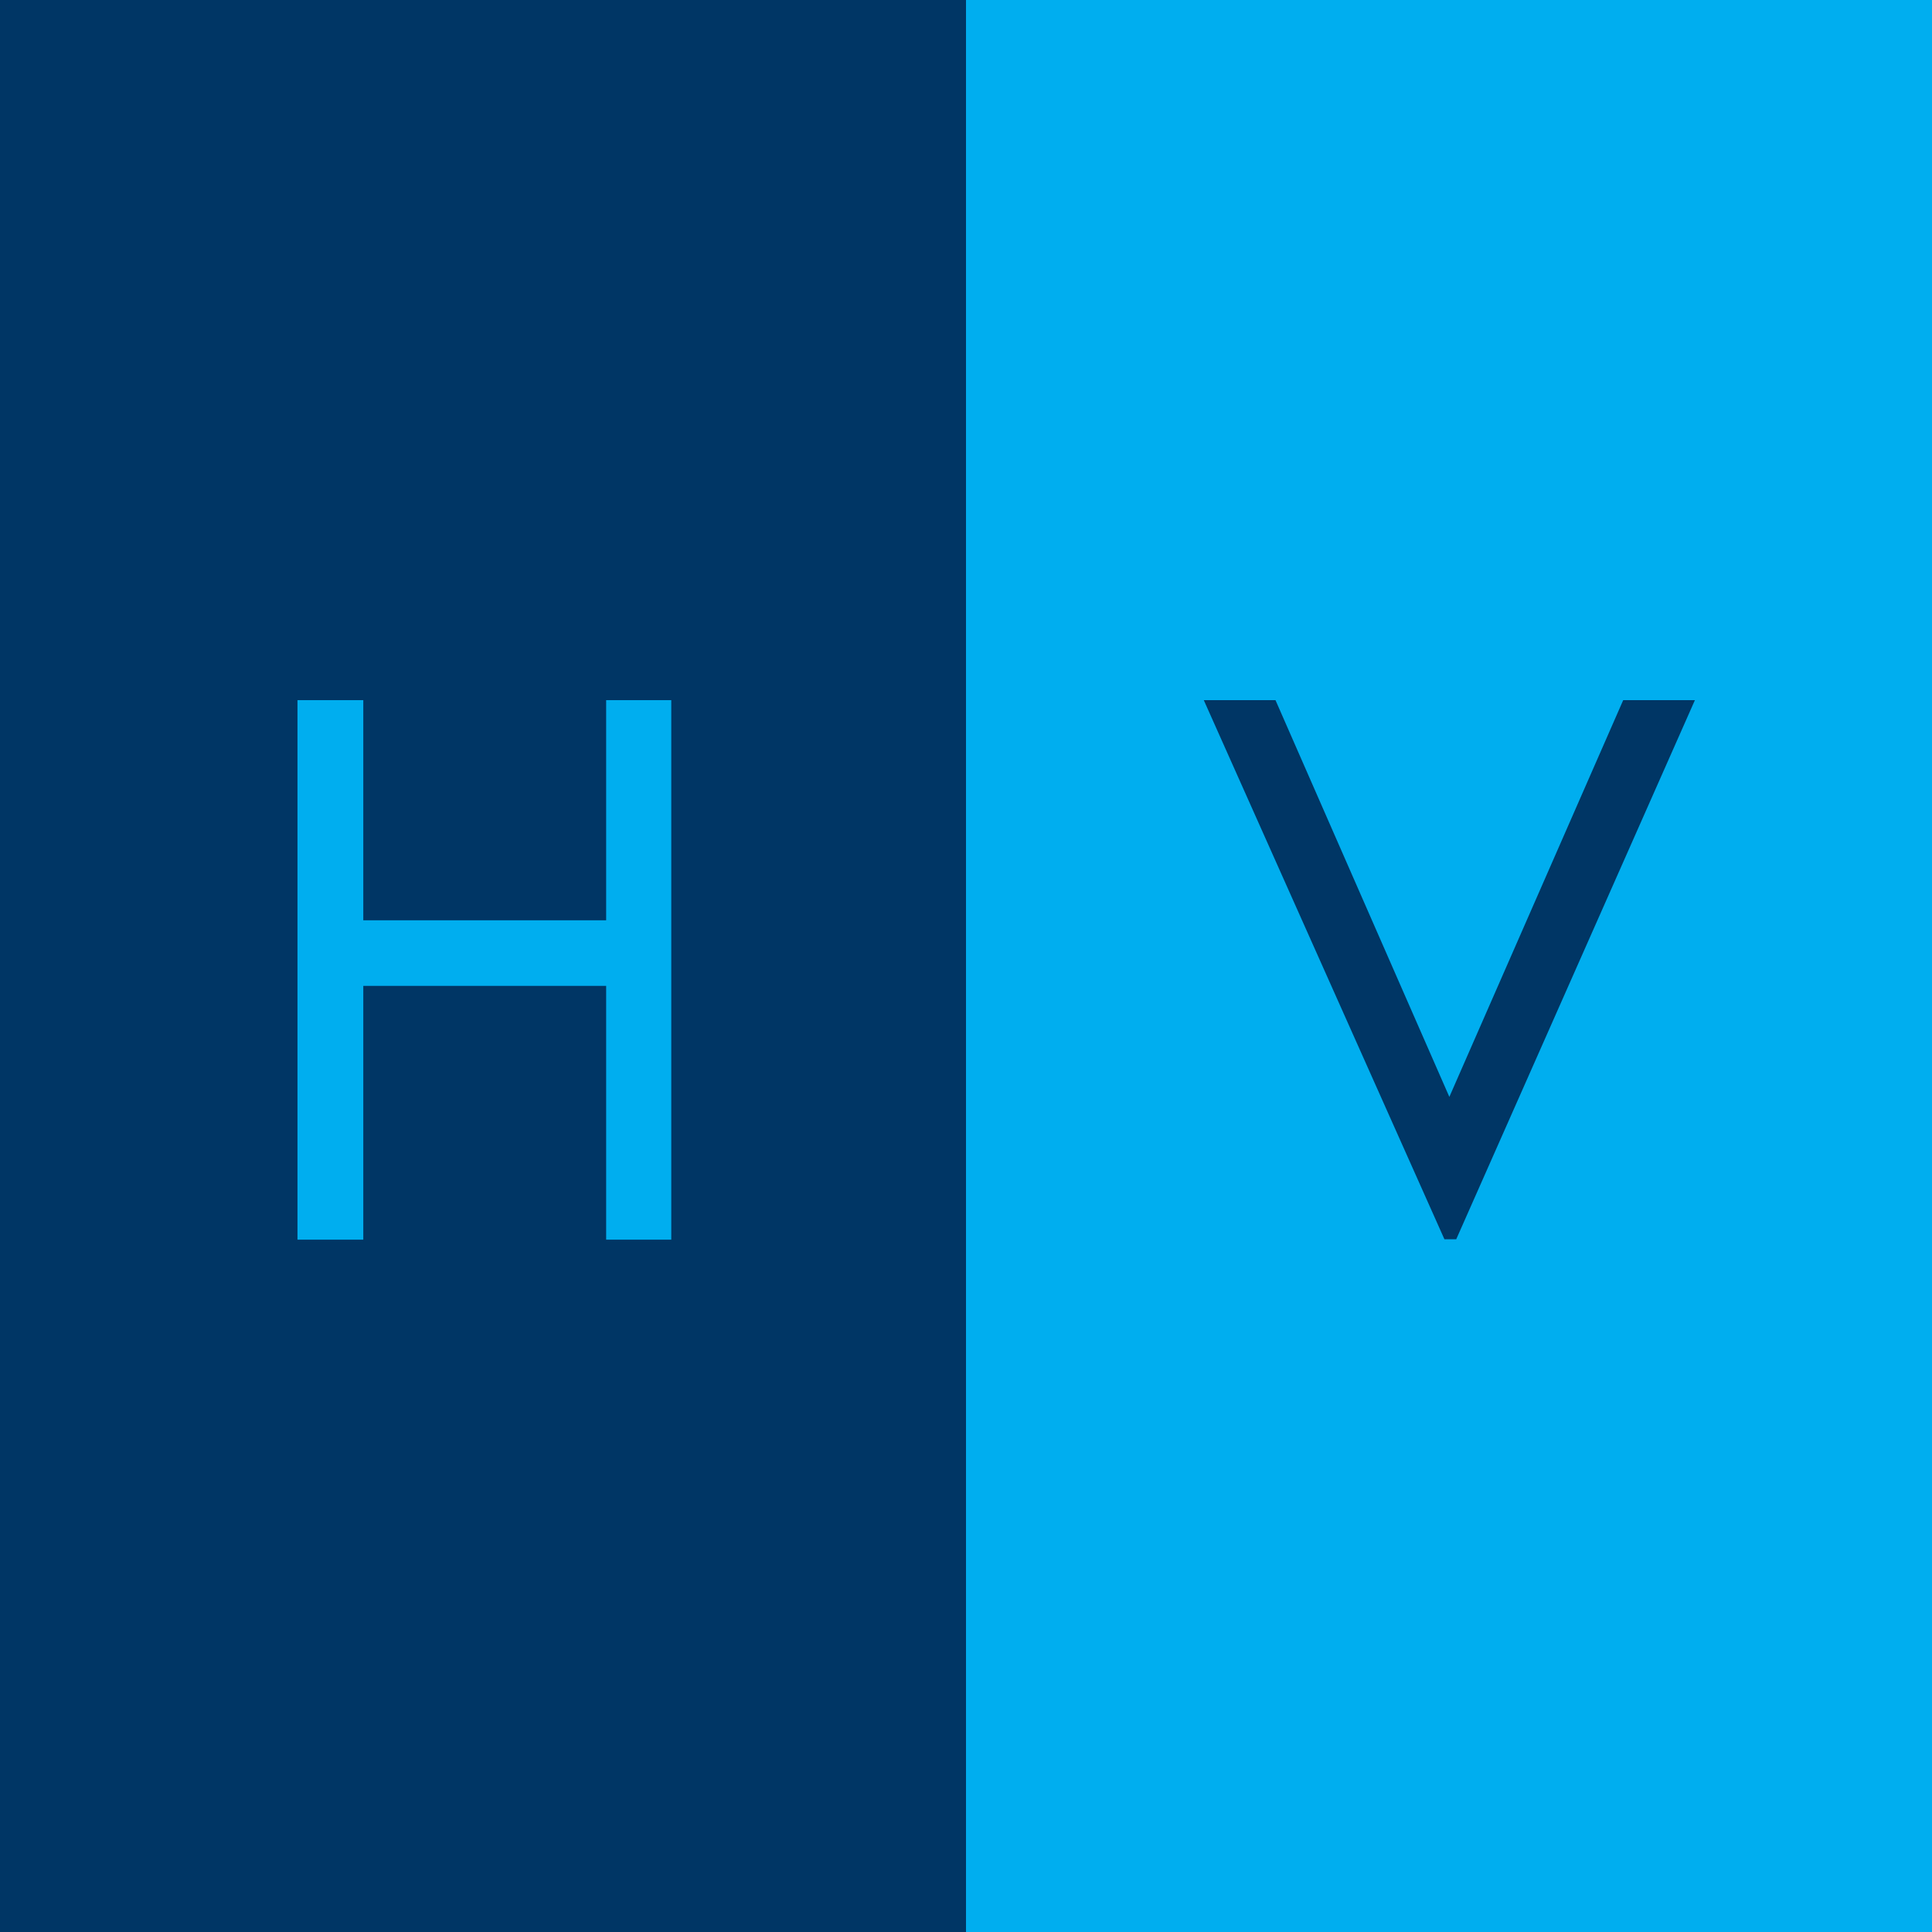
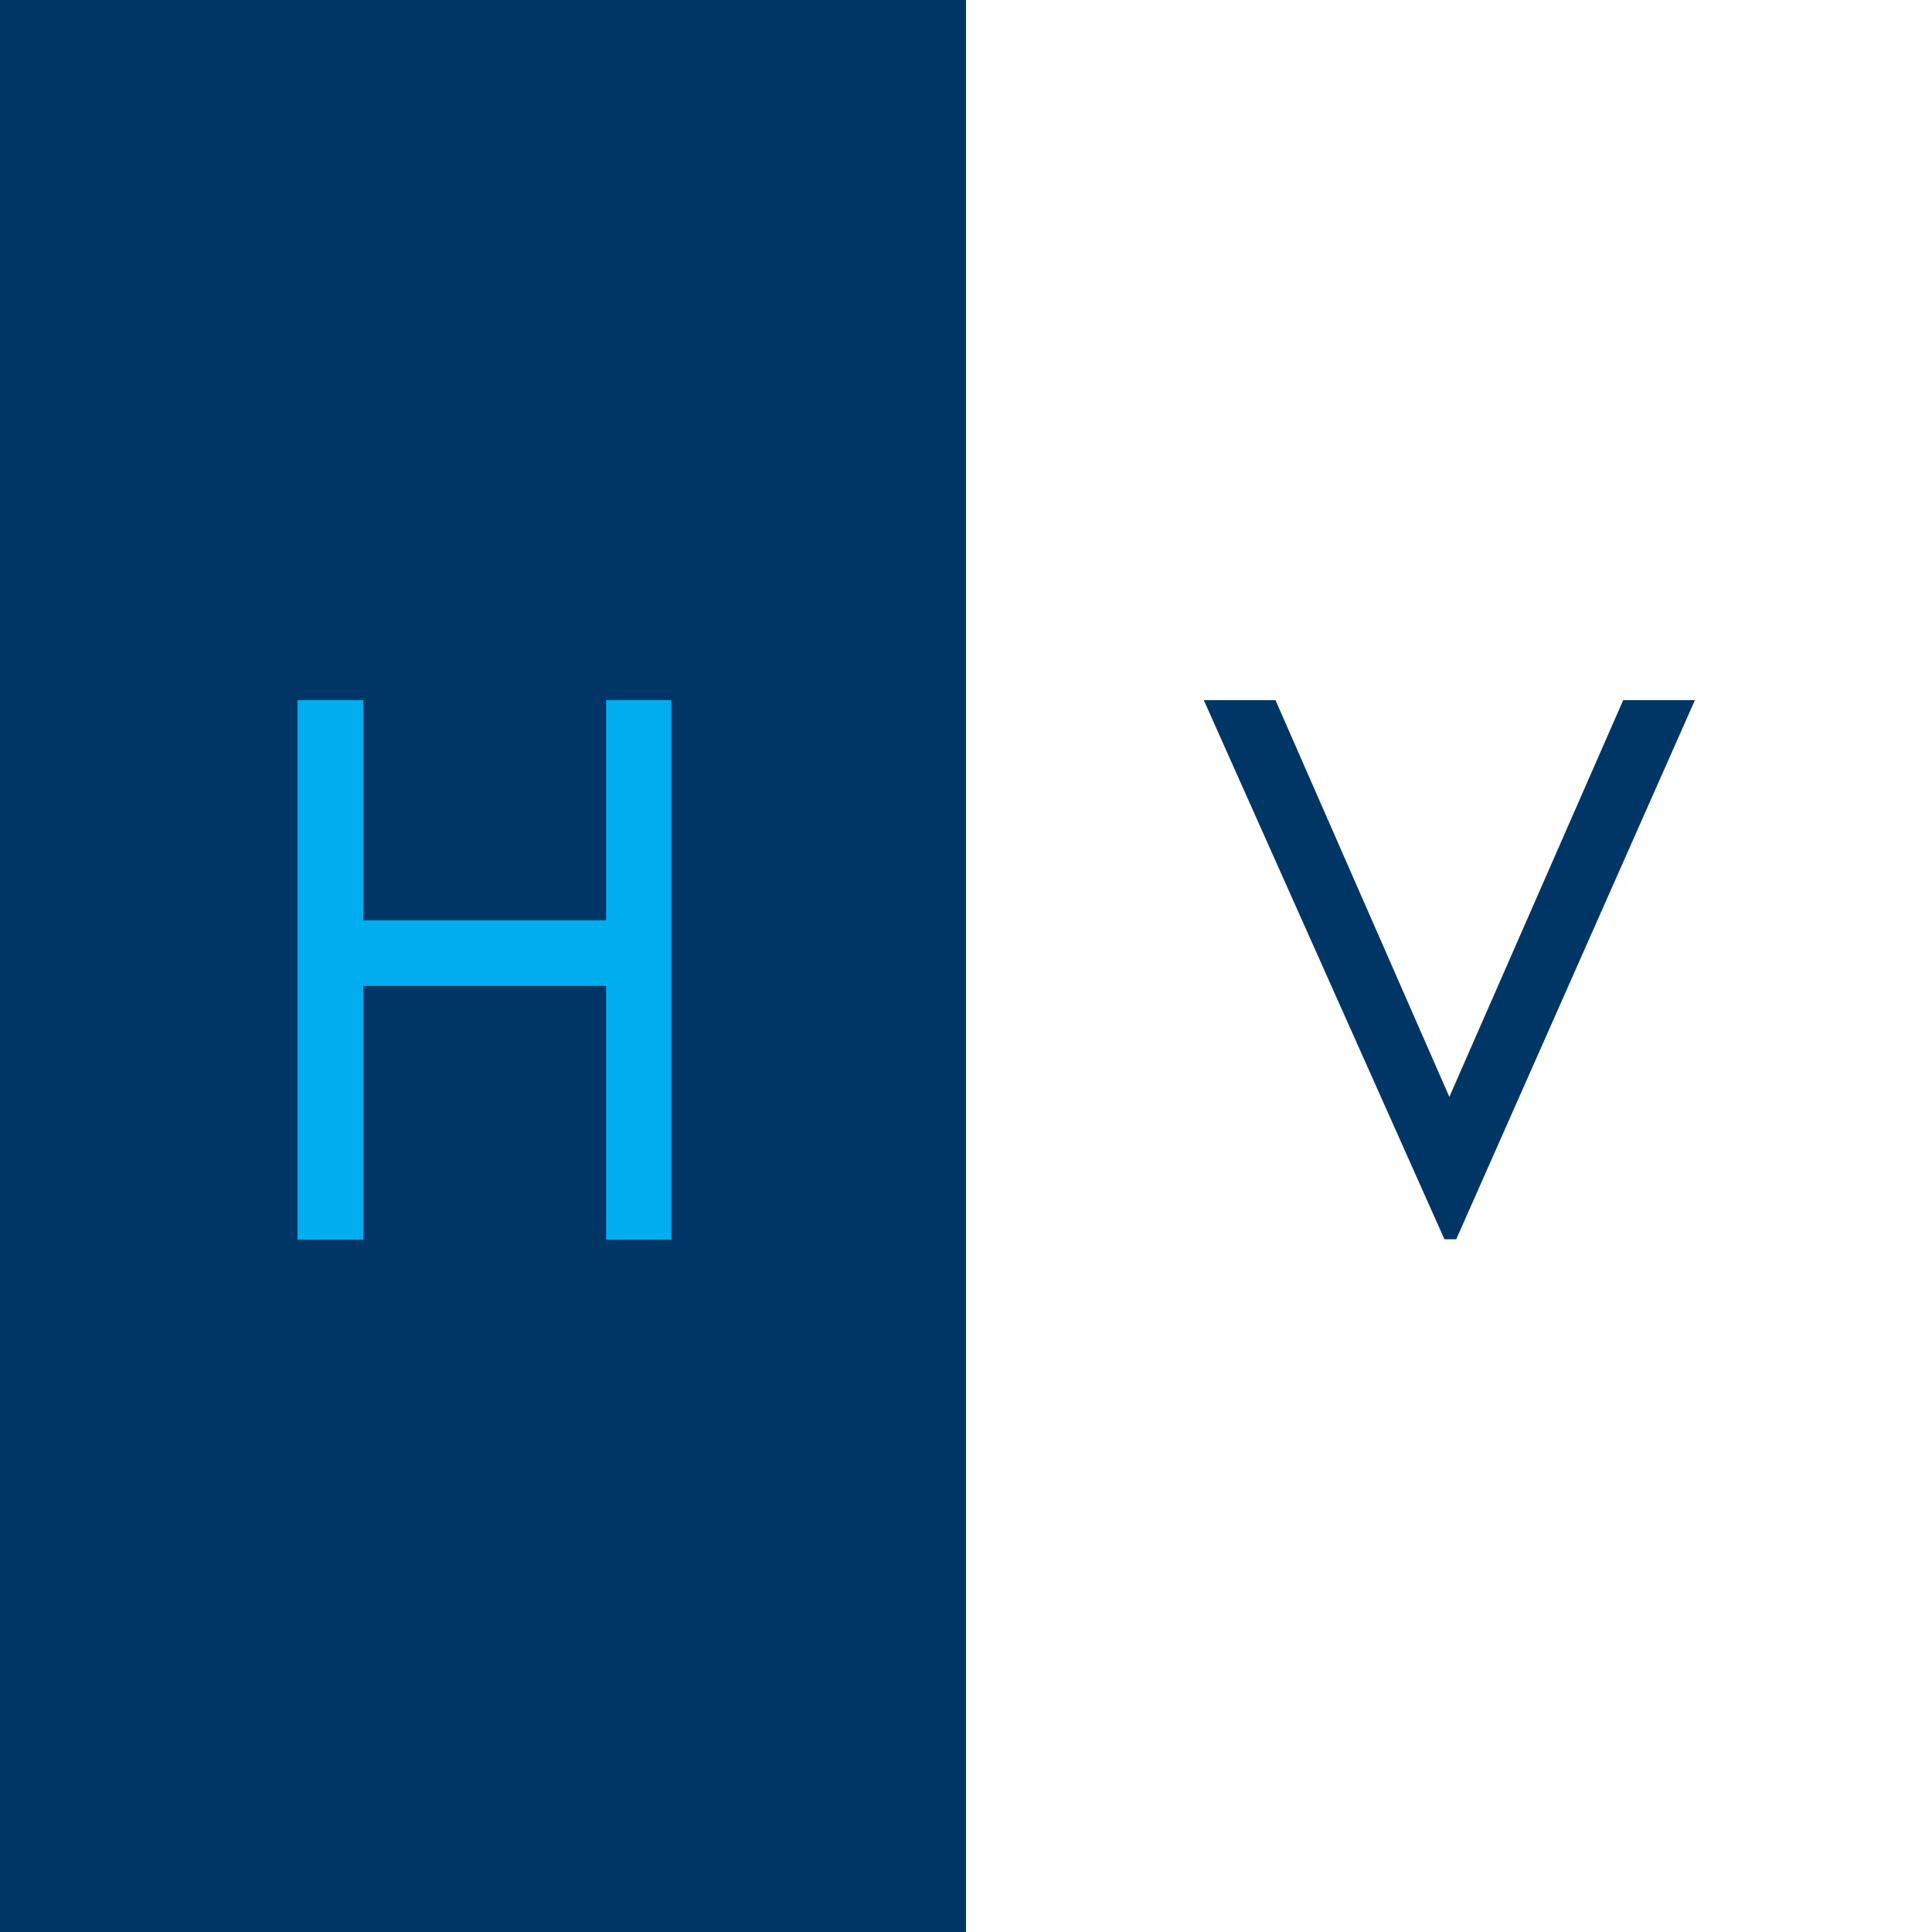
<svg xmlns="http://www.w3.org/2000/svg" version="1.1" width="260" height="260">
  <rect width="100%" height="100%" fill="#808080" stroke="none" />
  <svg width="260" height="260" viewBox="0 0 260 260" fill="none">
    <g clip-path="url(#clip0_107_35)">
      <rect width="260" height="260" fill="white" />
-       <rect x="130" y="-5.2" width="130" height="270.4" fill="#00AEEF" />
      <rect width="130" height="260" fill="#003665" />
      <path d="M48.407 94.707V124.333H82.057V94.707H89.853V166.345H82.057V132.191H48.407V166.345H40.517V94.707H48.407Z" fill="#00AEEF" stroke="#00AEEF" stroke-width="0.967" />
      <path d="M171.65 94.223H162L194.386 166.777H195.972L228.093 94.223H218.444L195.047 147.614L171.65 94.223Z" fill="#003665" />
    </g>
    <defs>
      <clipPath id="SvgjsClipPath1002">
        <rect width="260" height="260" fill="white" />
      </clipPath>
    </defs>
  </svg>
  <style>@media (prefers-color-scheme: light) { :root { filter: none; } }
@media (prefers-color-scheme: dark) { :root { filter: none; } }
</style>
</svg>